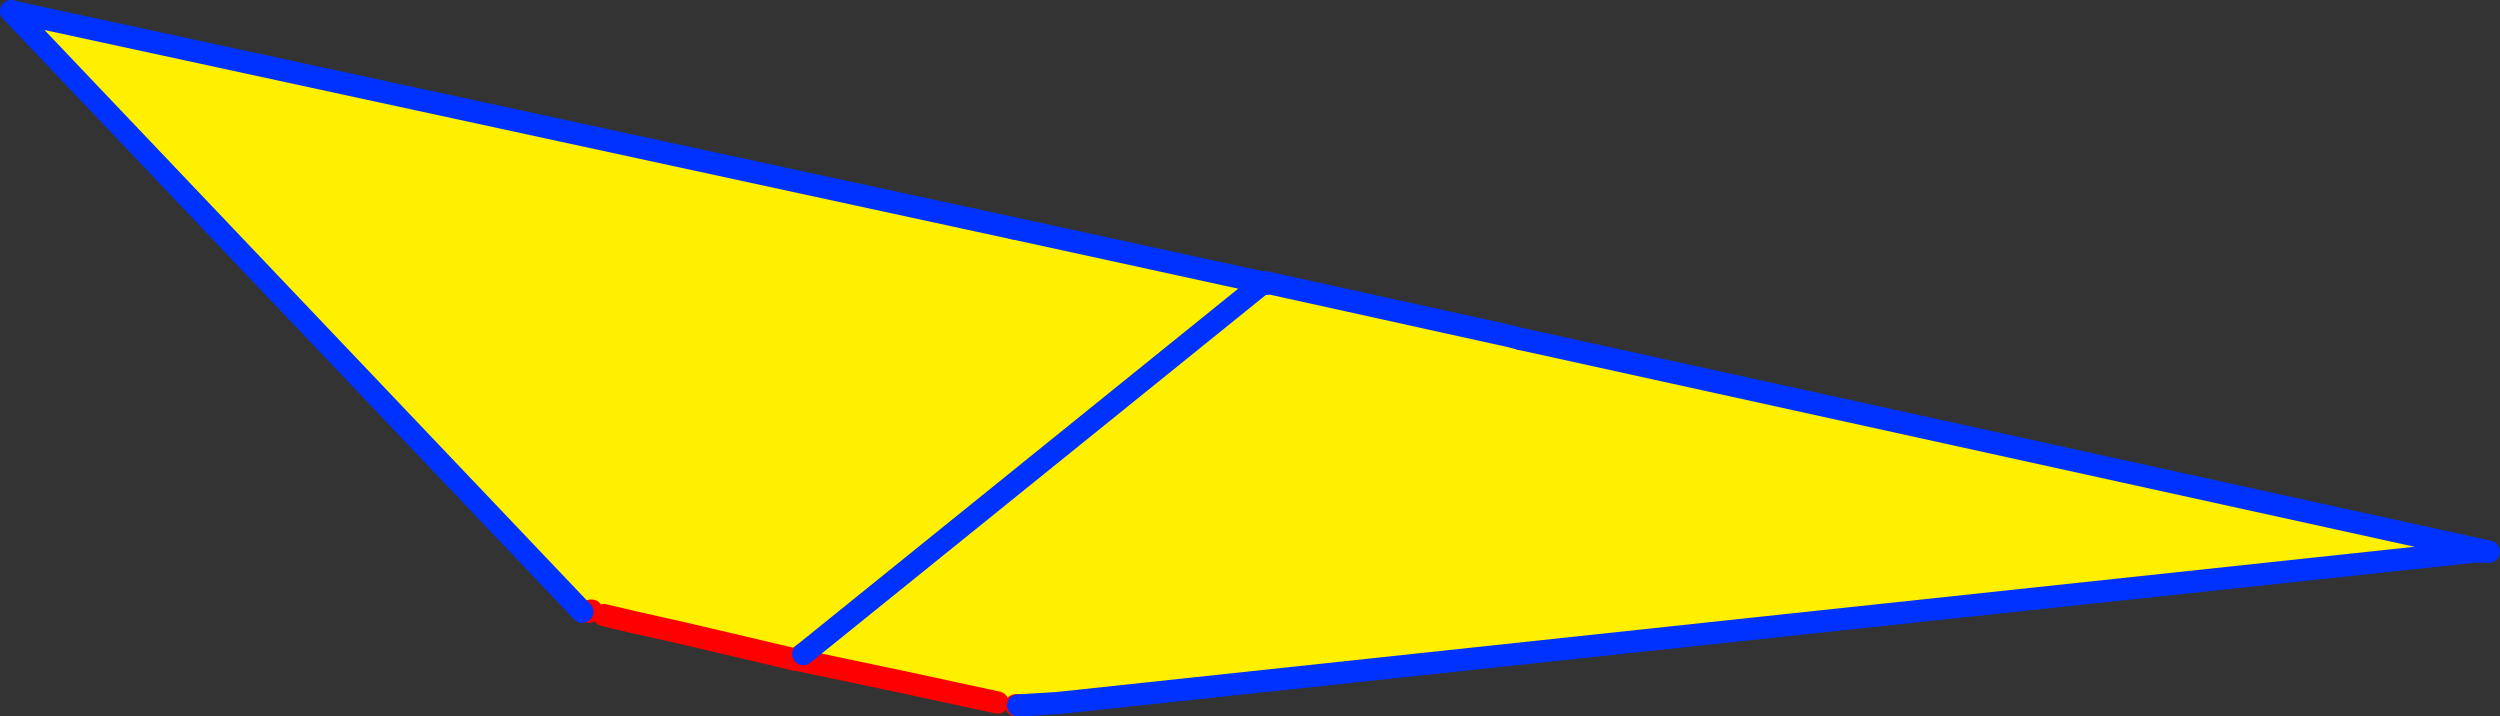
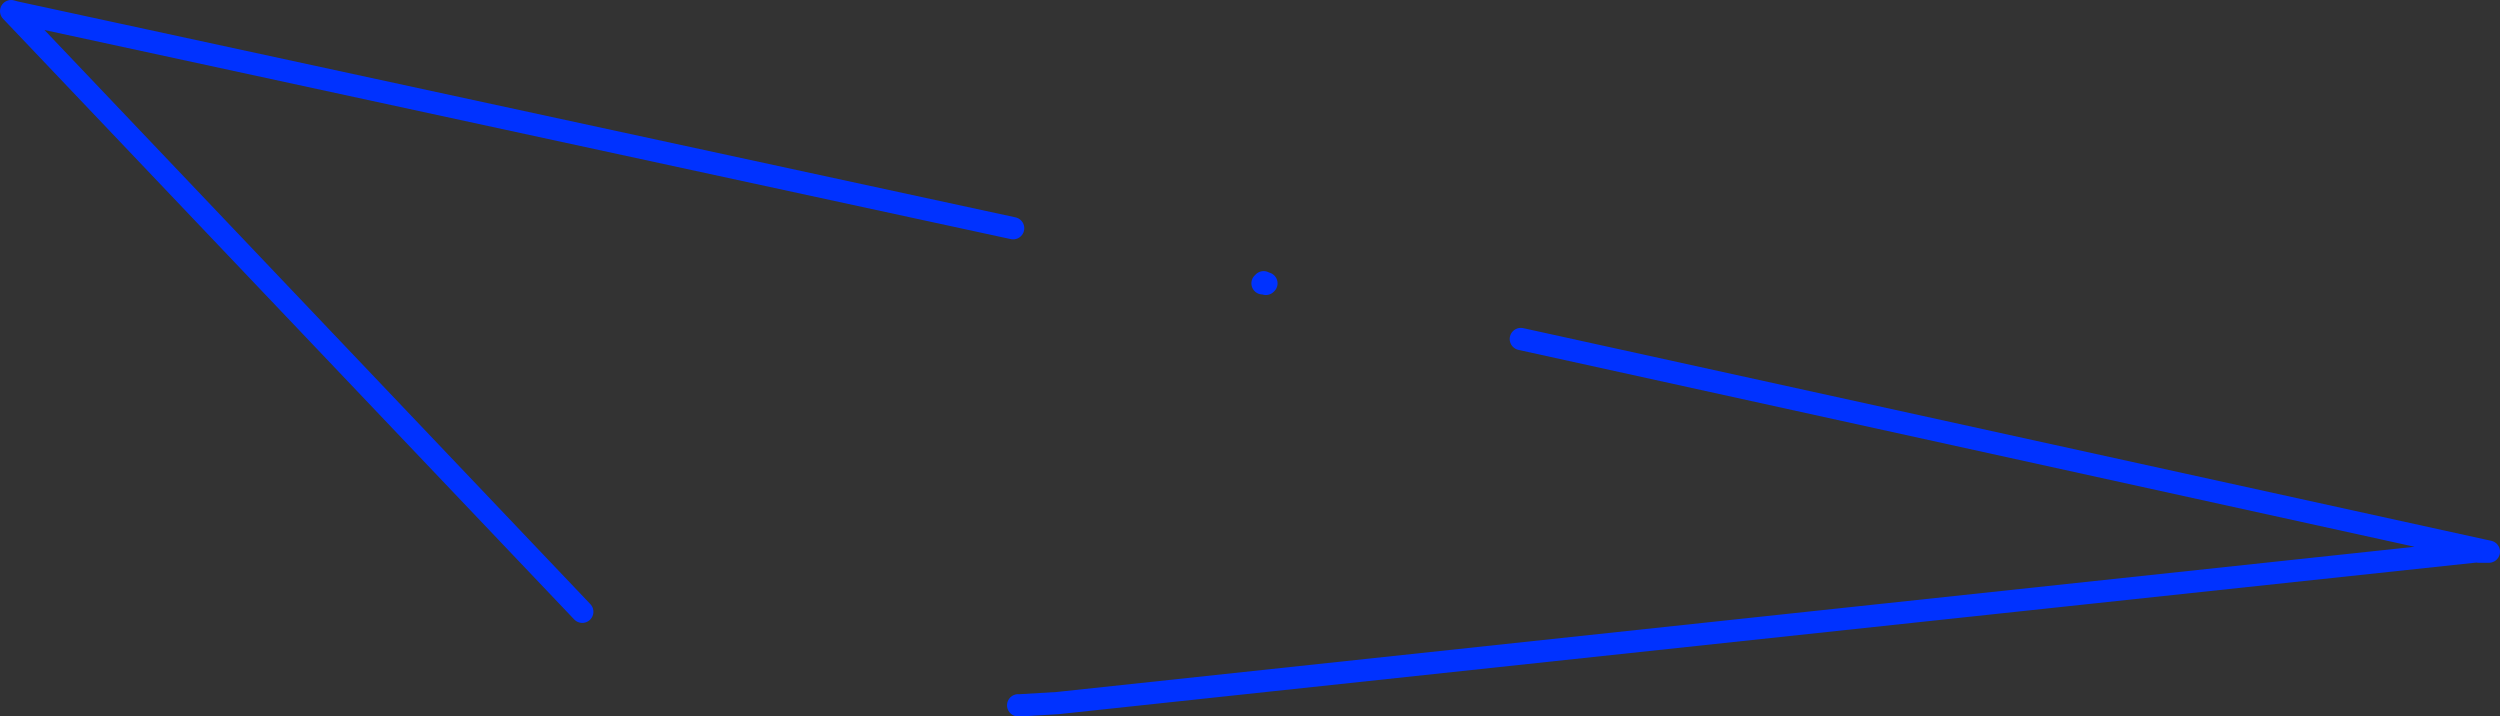
<svg xmlns="http://www.w3.org/2000/svg" height="64.35px" width="224.55px">
  <rect width="100%" height="100%" fill="#333333" stroke="none" />
  <g transform="matrix(1.0, 0.0, 0.0, 1.0, -267.8, -195.7)">
-     <path d="M381.25 221.15 L381.2 221.15 381.3 221.1 381.3 221.05 381.35 221.1 381.3 221.05 381.3 221.1 381.2 221.15 381.25 221.15 381.3 221.15 381.5 221.2 381.6 221.2 381.5 221.15 381.4 221.15 381.4 221.1 381.4 221.15 381.25 221.15 M381.35 221.1 L381.4 221.1 381.35 221.1 381.55 221.15 381.65 221.1 381.7 221.1 381.75 221.15 382.35 221.25 403.45 225.9 404.4 226.15 403.45 225.9 490.65 245.1 490.45 245.25 490.45 245.2 362.8 258.85 359.45 259.05 362.8 258.85 359.7 259.15 359.45 259.05 359.4 259.05 359.25 259.05 359.25 259.1 359.15 259.05 359.05 259.05 357.7 258.85 357.4 258.8 349.55 257.1 339.55 254.8 339.6 254.8 339.7 254.85 340.3 254.35 339.7 254.65 339.95 254.45 339.7 254.65 339.45 254.8 339.95 254.45 381.2 221.15 339.95 254.45 339.45 254.8 329.05 252.55 324.8 251.6 322.3 251.05 322.05 250.95 321.05 250.55 320.95 250.55 320.85 250.55 320.45 250.55 269.1 196.85 269.15 196.8 269.25 196.75 381.4 221.05 381.35 221.1 M358.8 216.2 L269.15 196.8 358.8 216.2 381.3 221.1 358.8 216.2 M381.5 221.15 L381.55 221.15 381.5 221.15 M381.2 221.15 L381.3 221.15 381.2 221.15 M404.4 226.15 L490.65 245.1 404.4 226.15 M322.05 250.95 L324.8 251.6 322.05 250.95" fill="#fff000" fill-rule="evenodd" stroke="none" />
-     <path d="M339.95 254.45 L339.7 254.65 339.55 254.8 339.35 254.95 339.15 254.95 339.25 254.95 329.05 252.55 324.8 251.6 322.05 250.95 M349.55 257.1 L357.4 258.8 M359.05 259.05 L359.15 259.05 M339.45 254.8 L339.25 254.95 339.35 254.95 349.55 257.1 M339.45 254.8 L339.95 254.45 M320.95 250.55 L320.65 250.65 320.85 250.55" fill="none" stroke="#ff0000" stroke-linecap="round" stroke-linejoin="round" stroke-width="2.0" />
    <path d="M381.35 221.1 L381.3 221.05 381.3 221.1 381.2 221.15 381.25 221.15 381.4 221.15 381.3 221.15 381.2 221.15 M381.4 221.1 L381.35 221.1 M269.15 196.8 L358.8 216.2 M381.5 221.2 L381.4 221.15 381.4 221.1 M381.5 221.15 L381.4 221.15 M381.55 221.15 L381.5 221.15 M359.45 259.05 L362.8 258.85 490.45 245.2 490.45 245.25 491.35 245.25 490.65 245.1 404.4 226.15 M359.45 259.05 L359.25 259.05 M269.15 196.8 L268.8 196.7 268.85 196.75 320.1 250.65" fill="none" stroke="#0032ff" stroke-linecap="round" stroke-linejoin="round" stroke-width="2.0" />
-     <path d="M358.8 216.2 L381.3 221.1 M381.2 221.15 L339.95 254.45 M404.4 226.15 L403.45 225.9 382.35 221.25 381.7 221.1 381.65 221.1" fill="none" stroke="#0032ff" stroke-linecap="round" stroke-linejoin="round" stroke-width="2.0" />
  </g>
</svg>